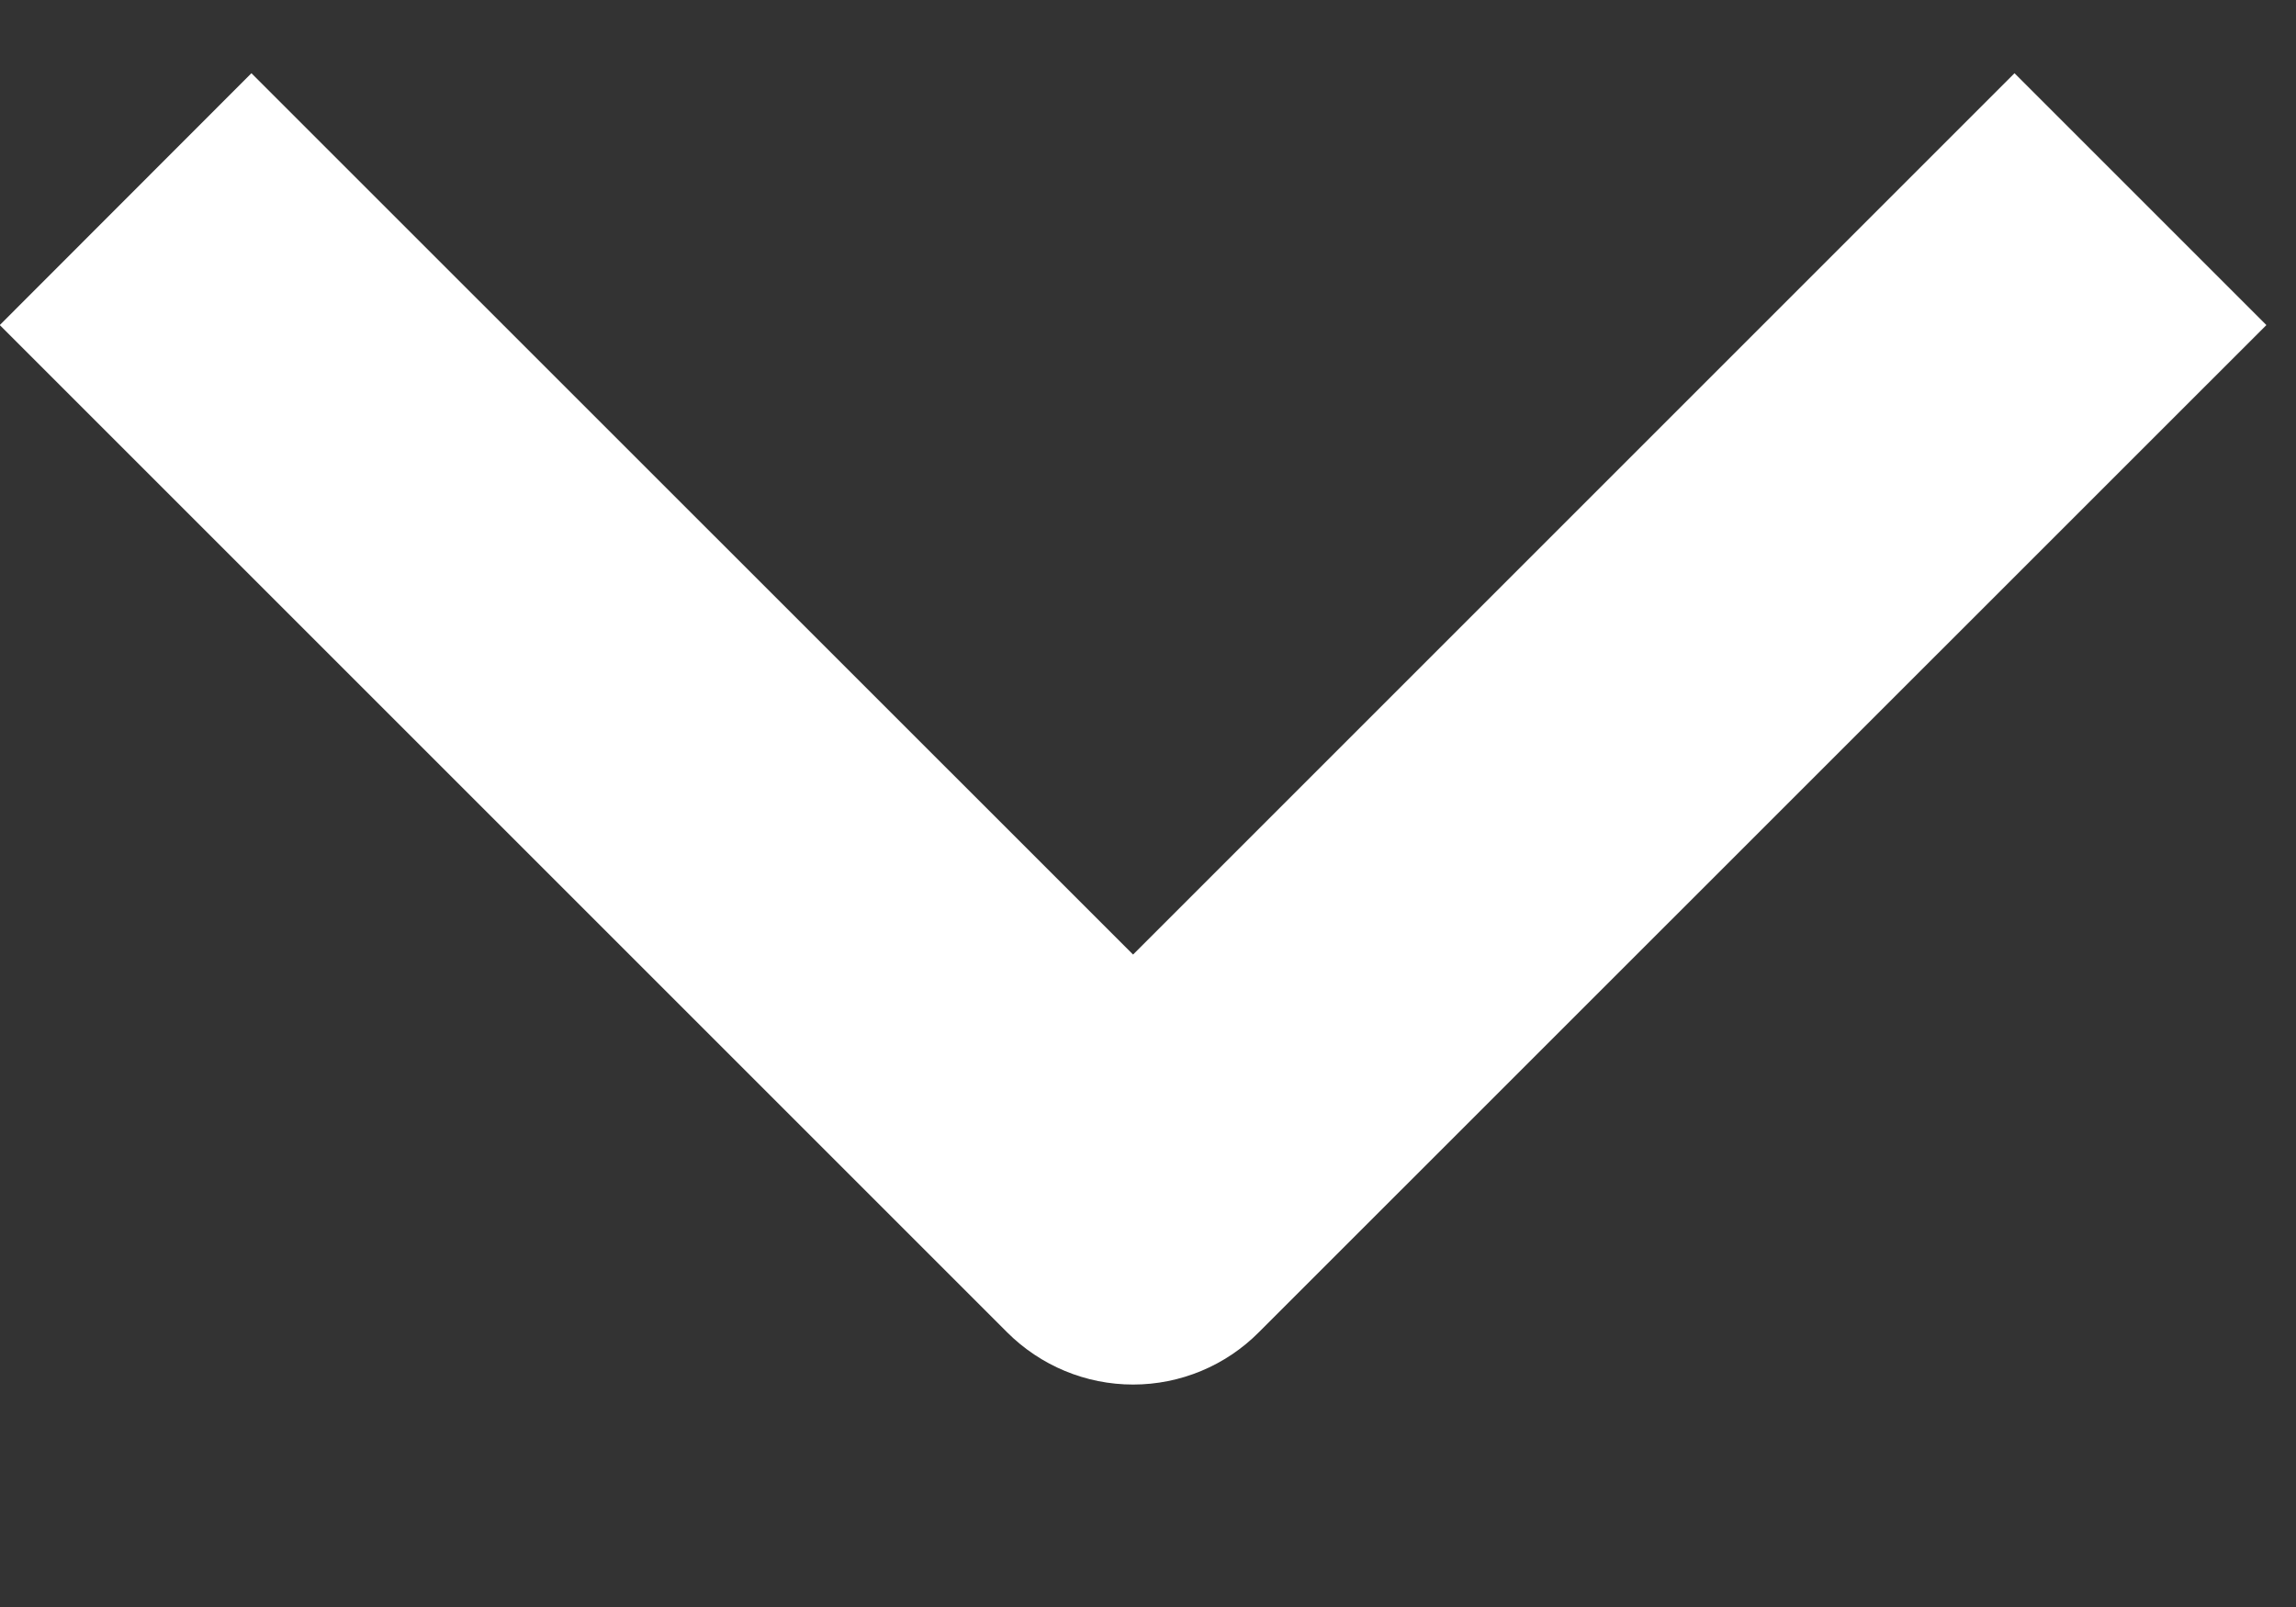
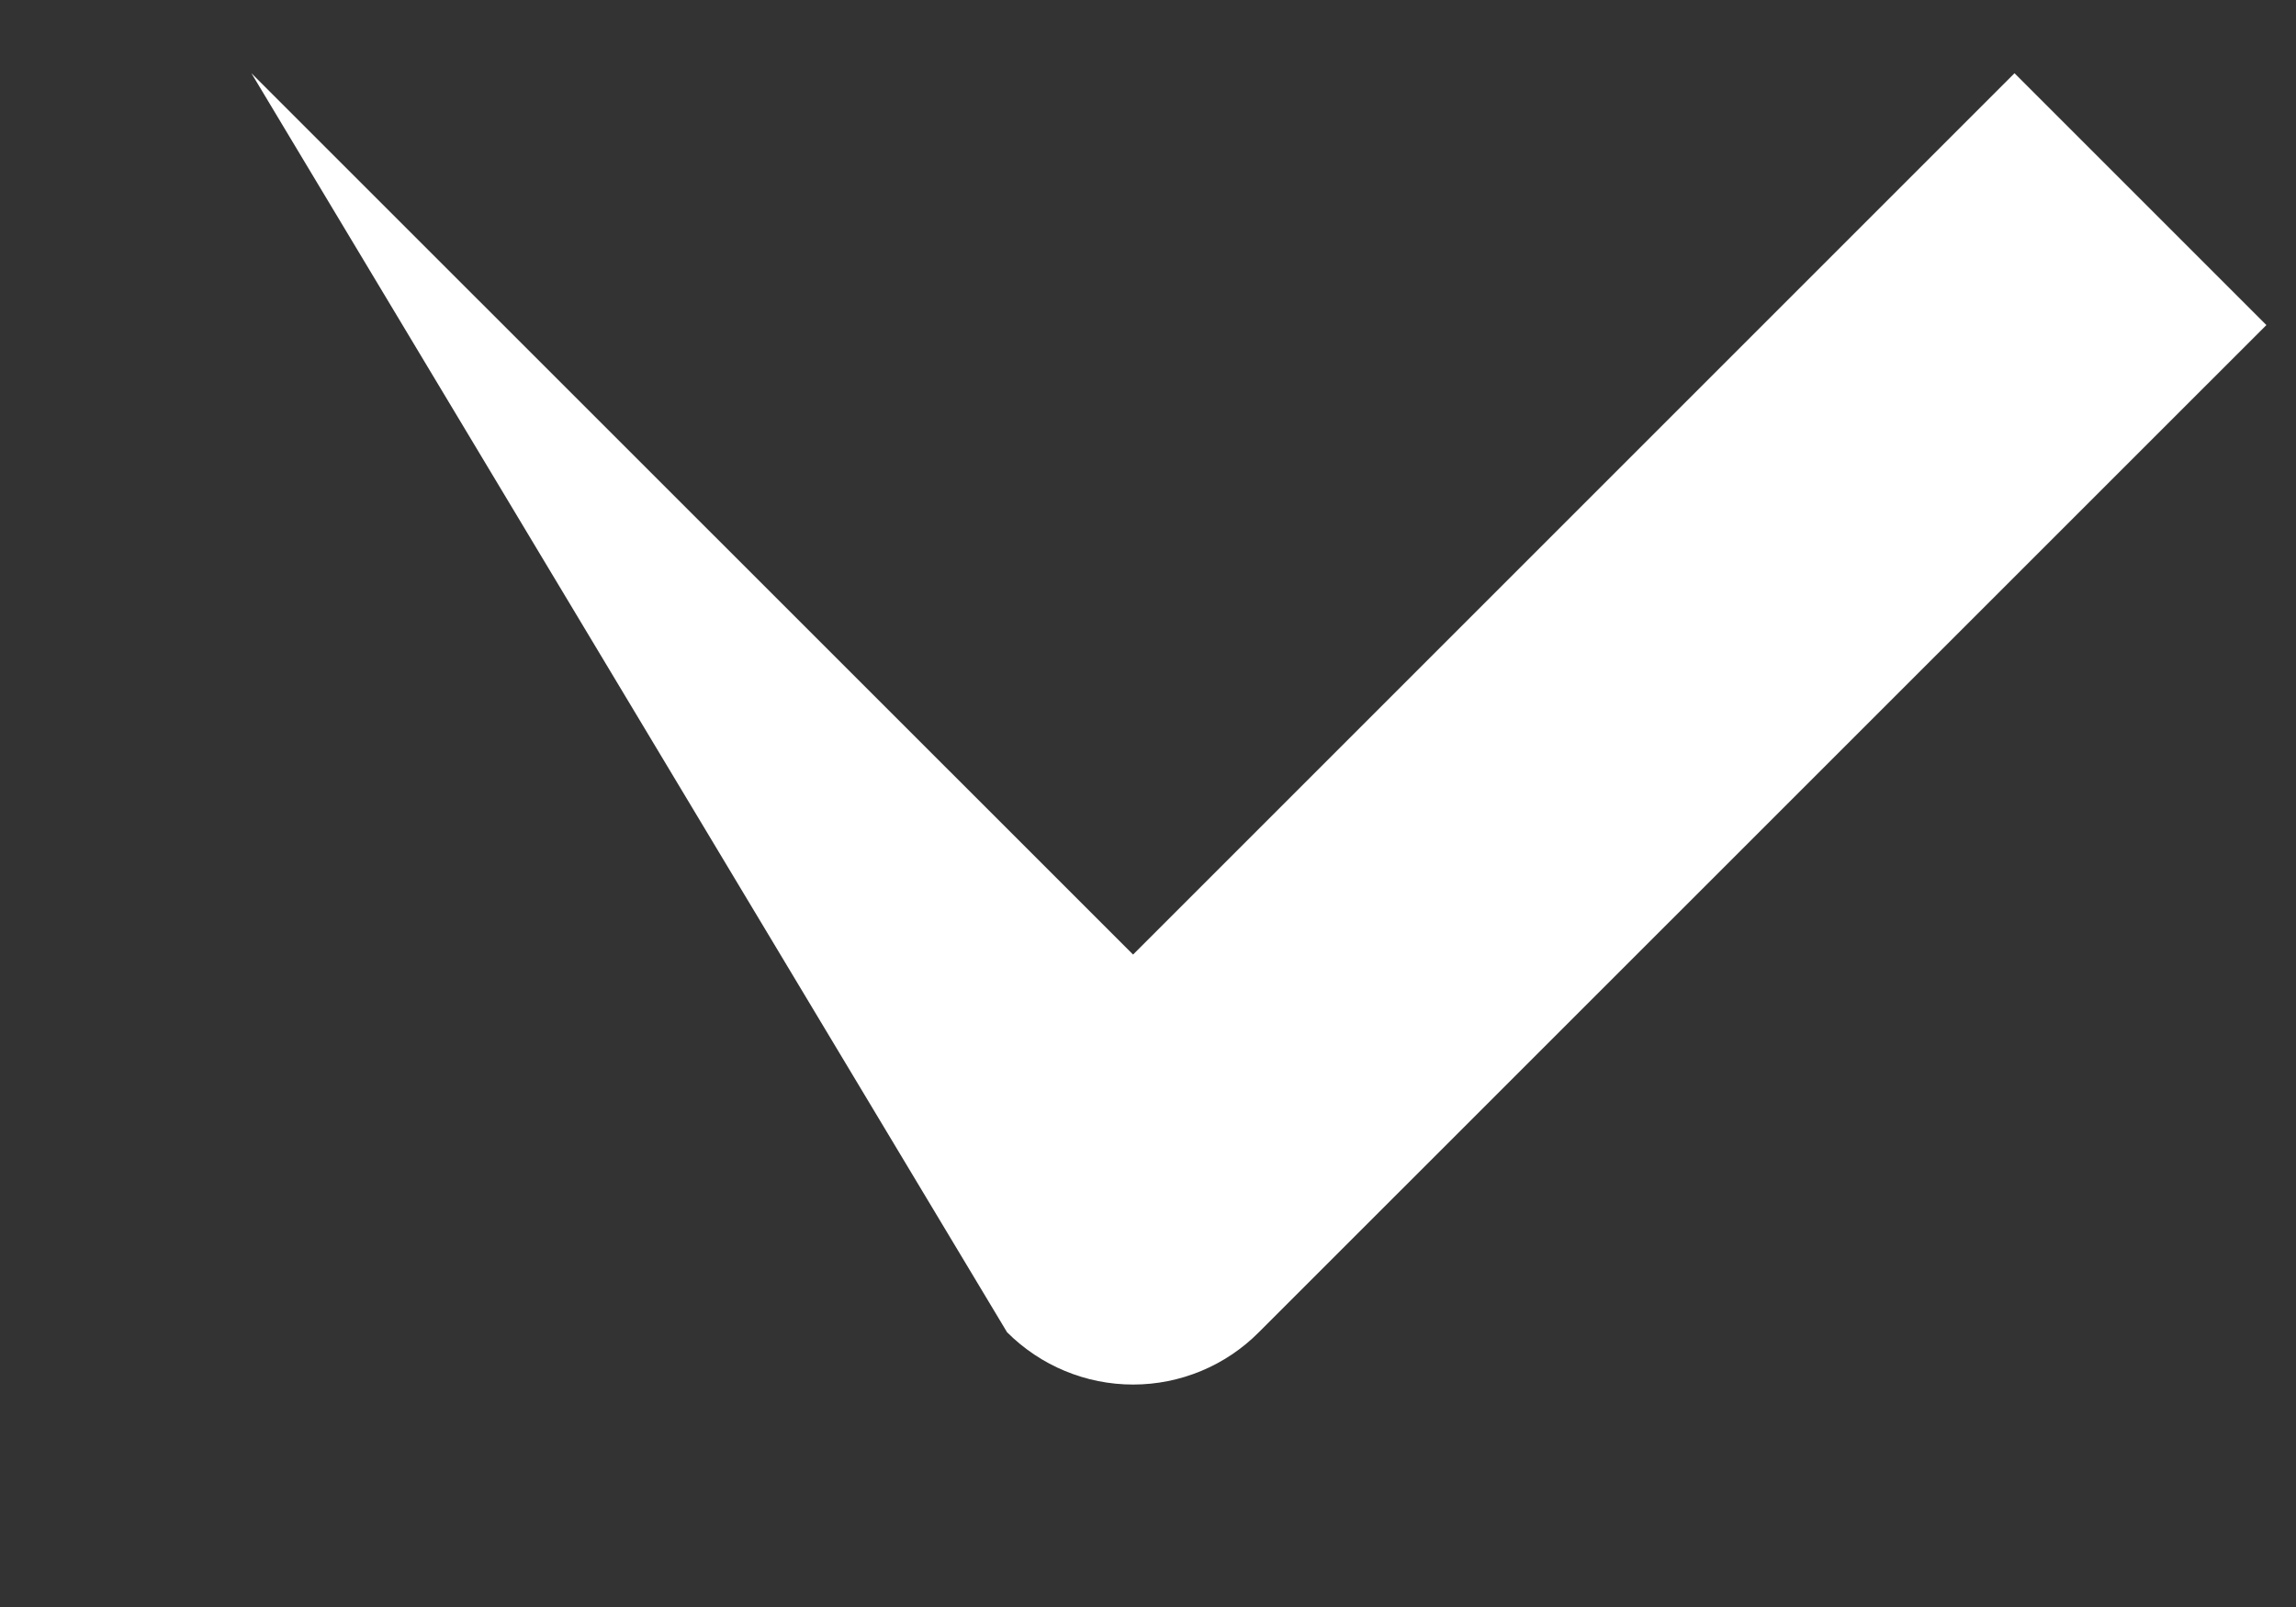
<svg xmlns="http://www.w3.org/2000/svg" width="10" height="7" viewBox="0 0 10 7" fill="none">
  <rect x="0" y="0" width="10" height="7" fill="#333333" stroke="none" />
-   <path fill-rule="evenodd" clip-rule="evenodd" d="M4.386 5.803L-0.001 1.416L1.095 0.319L4.935 4.158L8.774 0.319L9.871 1.416L5.483 5.803C5.338 5.949 5.141 6.031 4.935 6.031C4.729 6.031 4.532 5.949 4.386 5.803Z" fill="white" />
+   <path fill-rule="evenodd" clip-rule="evenodd" d="M4.386 5.803L1.095 0.319L4.935 4.158L8.774 0.319L9.871 1.416L5.483 5.803C5.338 5.949 5.141 6.031 4.935 6.031C4.729 6.031 4.532 5.949 4.386 5.803Z" fill="white" />
</svg>